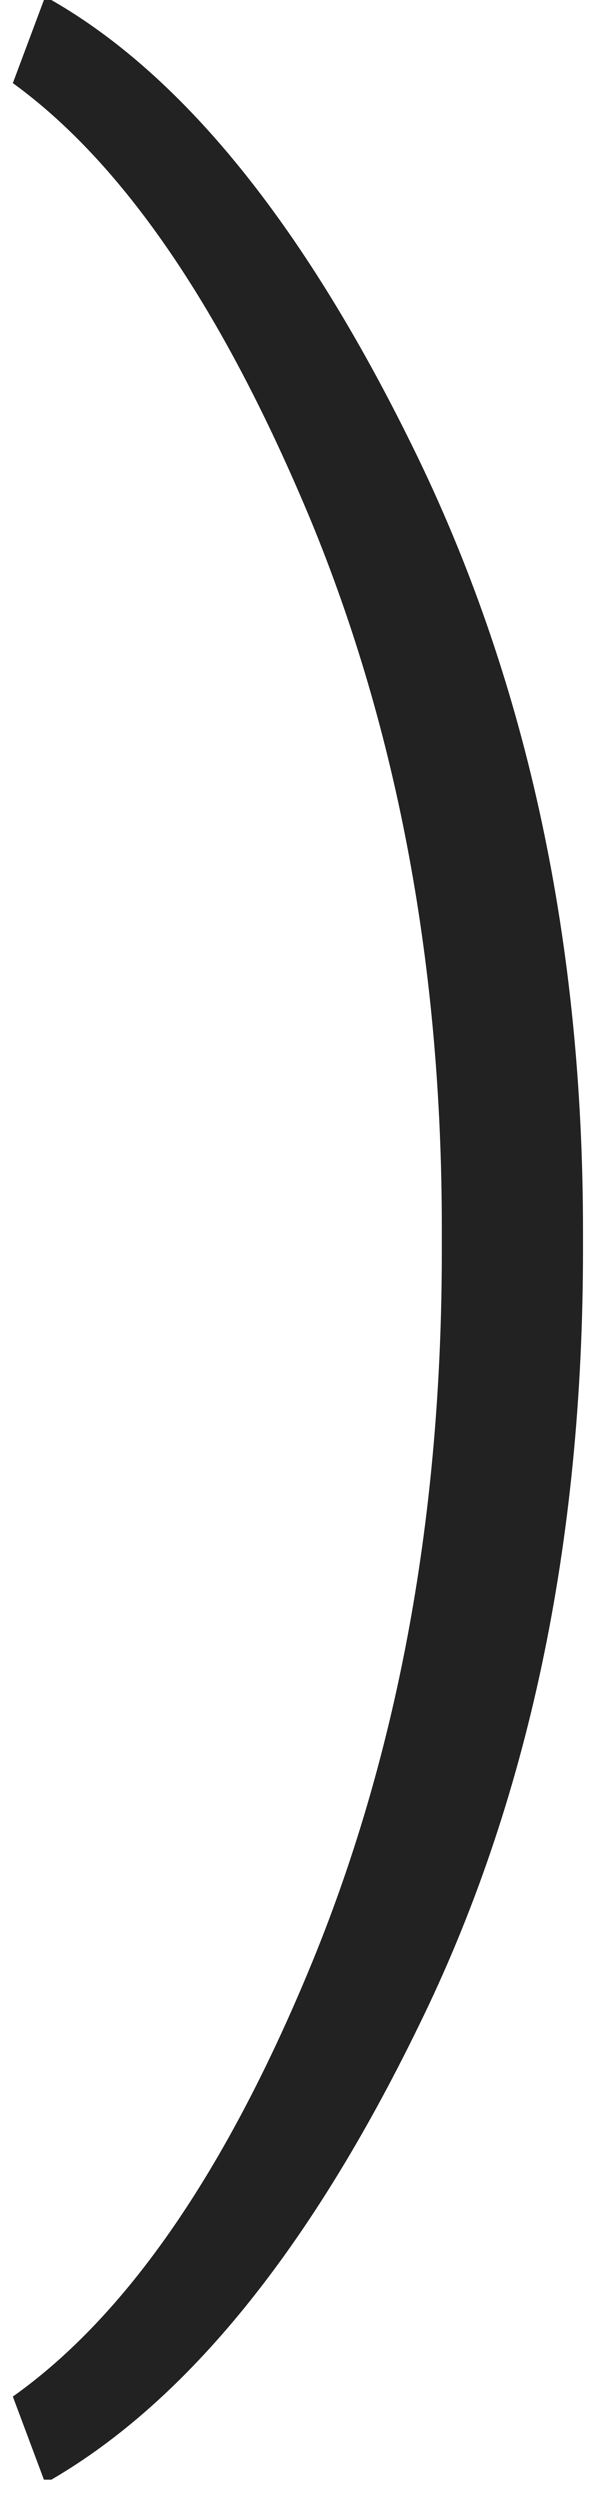
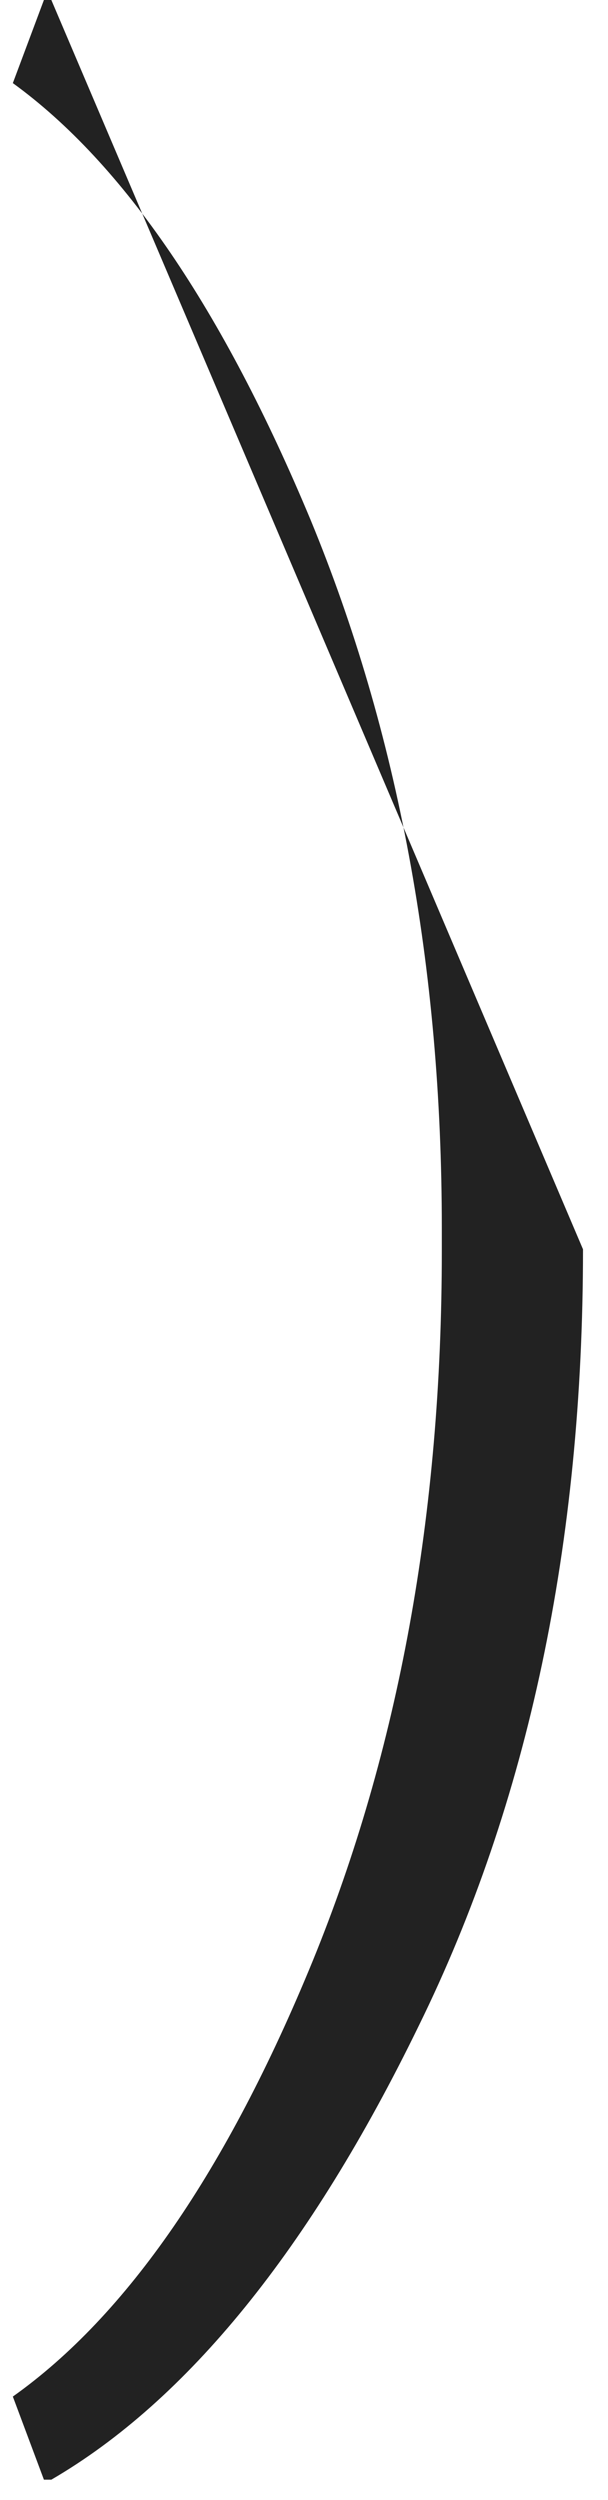
<svg xmlns="http://www.w3.org/2000/svg" width="9" height="37" fill="none">
-   <path fill="#222" fill-rule="evenodd" d="M8.63 18.49q0 6.54-2.43 11.49C4.59 33.29 2.77 35.53.76 36.7H.65l-.46-1.23q2.535-1.8 4.44-6.45c1.27-3.11 1.91-6.61 1.91-10.5v-.35c0-3.85-.65-7.34-1.94-10.47C3.3 4.58 1.83 2.42.19 1.23L.65 0h.11c1.99 1.14 3.8 3.41 5.43 6.78 1.63 3.38 2.44 7.19 2.44 11.44z" clip-rule="evenodd" />
+   <path fill="#222" fill-rule="evenodd" d="M8.63 18.49q0 6.54-2.43 11.49C4.59 33.29 2.77 35.53.76 36.7H.65l-.46-1.23q2.535-1.8 4.44-6.45c1.27-3.11 1.91-6.61 1.91-10.5v-.35c0-3.85-.65-7.34-1.94-10.47C3.3 4.58 1.83 2.42.19 1.23L.65 0h.11z" clip-rule="evenodd" />
</svg>